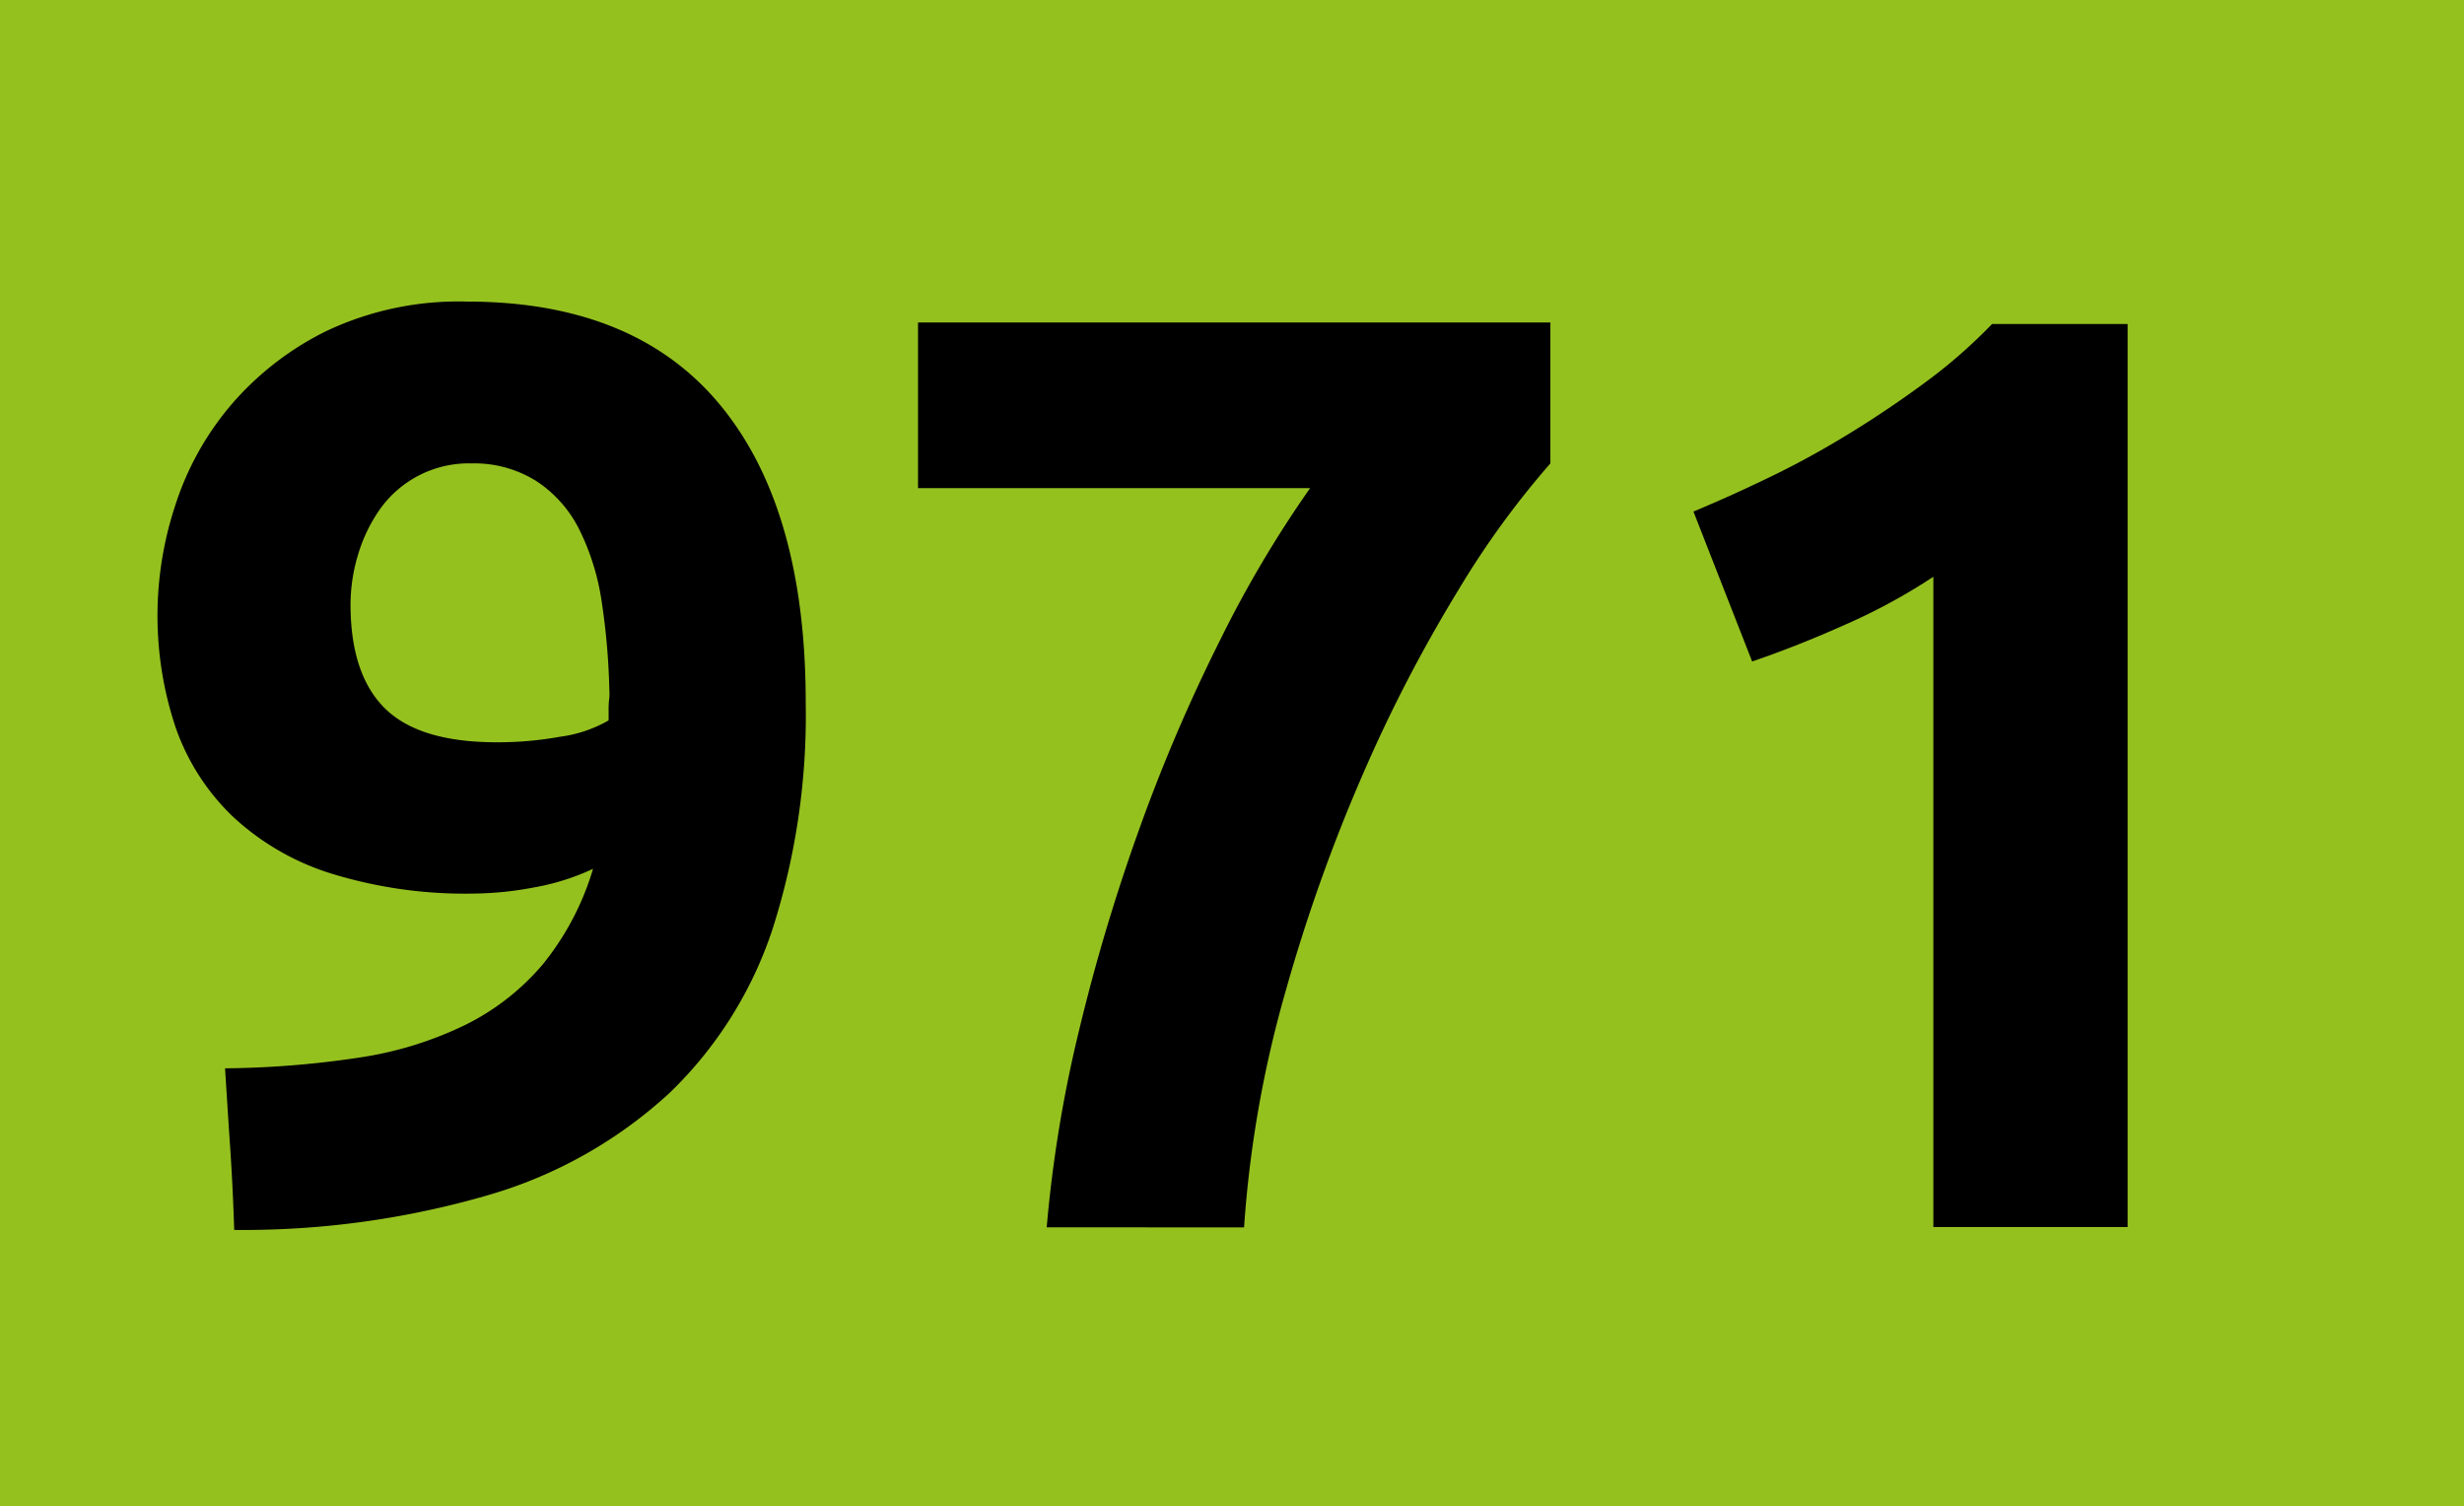
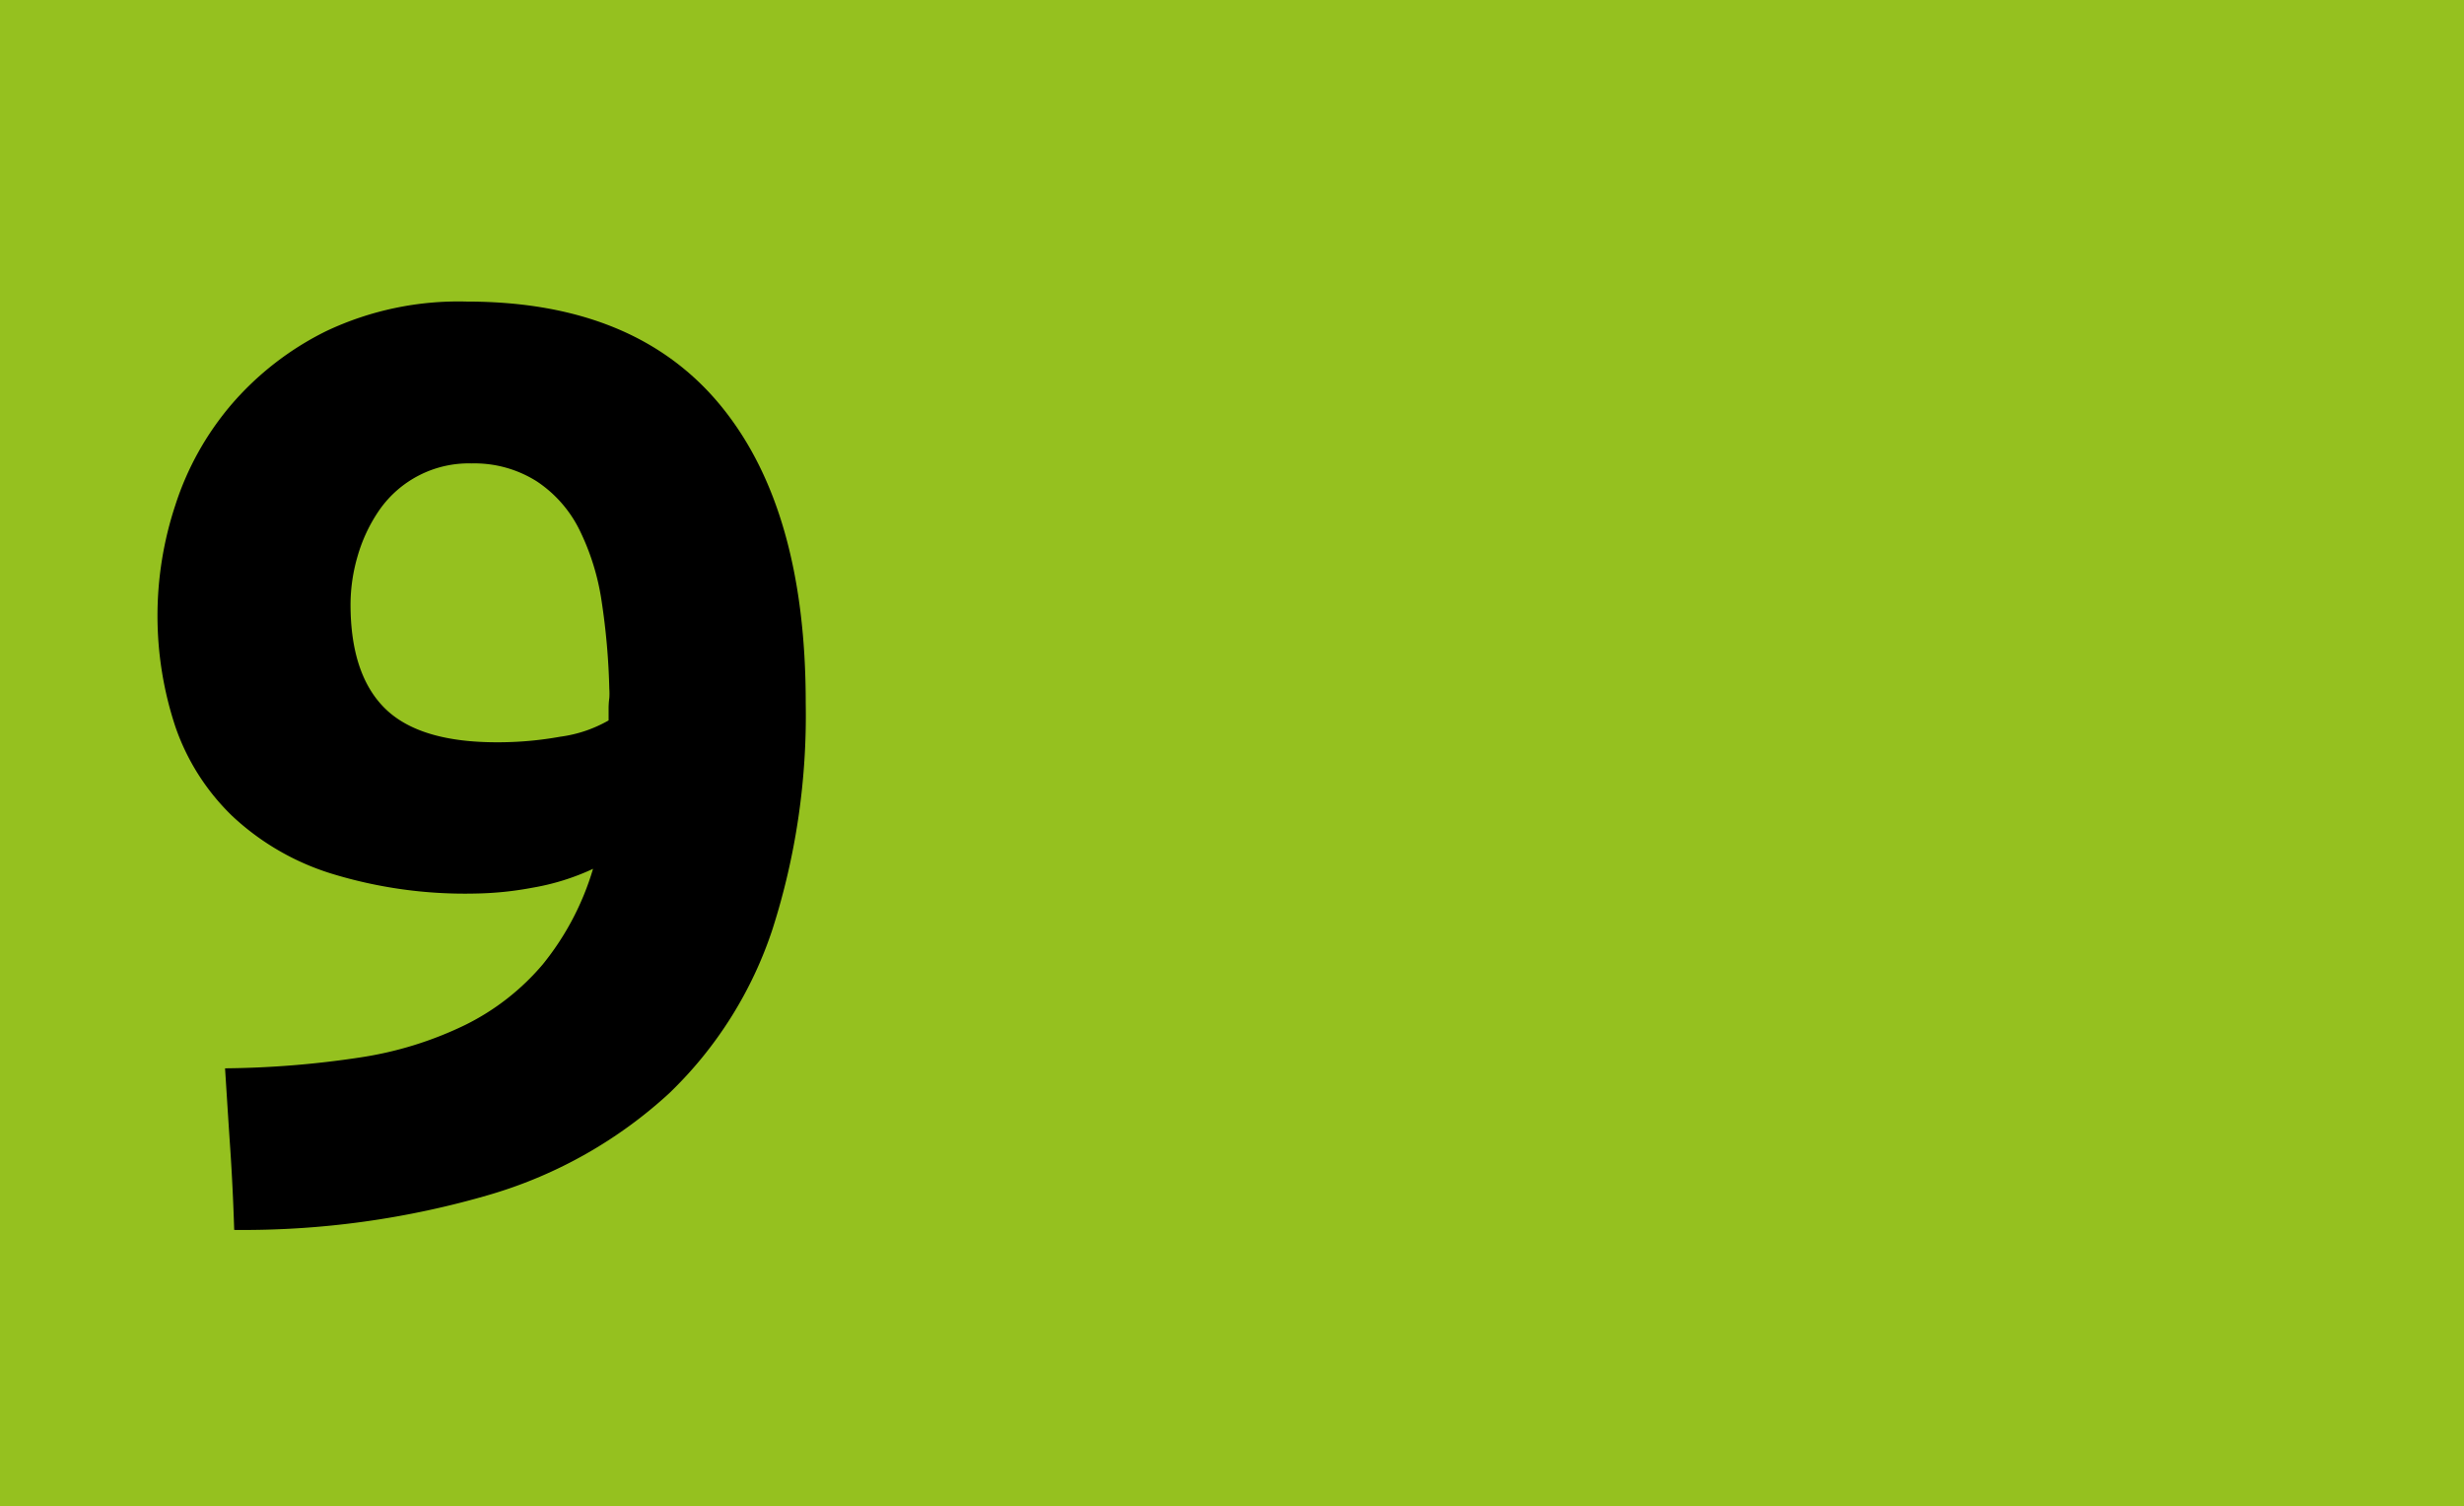
<svg xmlns="http://www.w3.org/2000/svg" viewBox="0 0 207.37 126.76">
  <defs>
    <style>.cls-1{fill:#95c11f;}</style>
  </defs>
  <g id="Calque_2" data-name="Calque 2">
    <g id="Calque_1-2" data-name="Calque 1">
      <rect class="cls-1" width="207.37" height="126.76" />
      <path d="M49.91,73.12a20,20,0,0,1-5.1,1.59A28.09,28.09,0,0,1,40,75.2a38.24,38.24,0,0,1-12.18-1.7,21.52,21.52,0,0,1-8.28-4.83,19.07,19.07,0,0,1-4.78-7.51,29.65,29.65,0,0,1,0-18.66,24.7,24.7,0,0,1,4.66-8.39,25.19,25.19,0,0,1,8.07-6.26,26,26,0,0,1,11.79-2.47q14.16,0,21.35,8.73t7.18,25.07a59,59,0,0,1-2.79,19A33.84,33.84,0,0,1,56.33,92a38.21,38.21,0,0,1-15,8.51,73.76,73.76,0,0,1-21.62,3q-.11-3.51-.33-6.8c-.15-2.19-.29-4.46-.44-6.8A80.2,80.2,0,0,0,30.27,89a30.65,30.65,0,0,0,8.88-2.74,20.36,20.36,0,0,0,6.53-5.1A23.23,23.23,0,0,0,49.91,73.12Zm-8-10.65A29.52,29.52,0,0,0,47.16,62a11.12,11.12,0,0,0,4.06-1.37v-1a6.62,6.62,0,0,1,.06-.88,5.59,5.59,0,0,0,0-.77,57.89,57.89,0,0,0-.65-7.4,20.22,20.22,0,0,0-1.87-6,10.46,10.46,0,0,0-3.57-4.06A9.82,9.82,0,0,0,39.7,39a9.17,9.17,0,0,0-7.79,3.95,13.27,13.27,0,0,0-1.81,3.84,14.63,14.63,0,0,0-.6,4.06q0,5.92,2.91,8.78T41.9,62.47Z" />
-       <path d="M88.09,103.29a110.12,110.12,0,0,1,2.75-16.68,160.63,160.63,0,0,1,5.1-17,142.88,142.88,0,0,1,6.75-15.75,96.35,96.35,0,0,1,7.57-12.78h-33V27.14h53.22V39a73.77,73.77,0,0,0-7.74,10.65,124.61,124.61,0,0,0-8,15.41,142.75,142.75,0,0,0-6.58,18.49,95.51,95.51,0,0,0-3.46,19.75Z" />
-       <path d="M142.52,43.05c2.12-.88,4.33-1.88,6.64-3s4.55-2.37,6.75-3.73,4.29-2.78,6.31-4.28a43.68,43.68,0,0,0,5.43-4.77h11.41v76H162.71V48.54a49.48,49.48,0,0,1-7.35,4q-4.06,1.82-7.9,3.13Z" />
    </g>
  </g>
</svg>